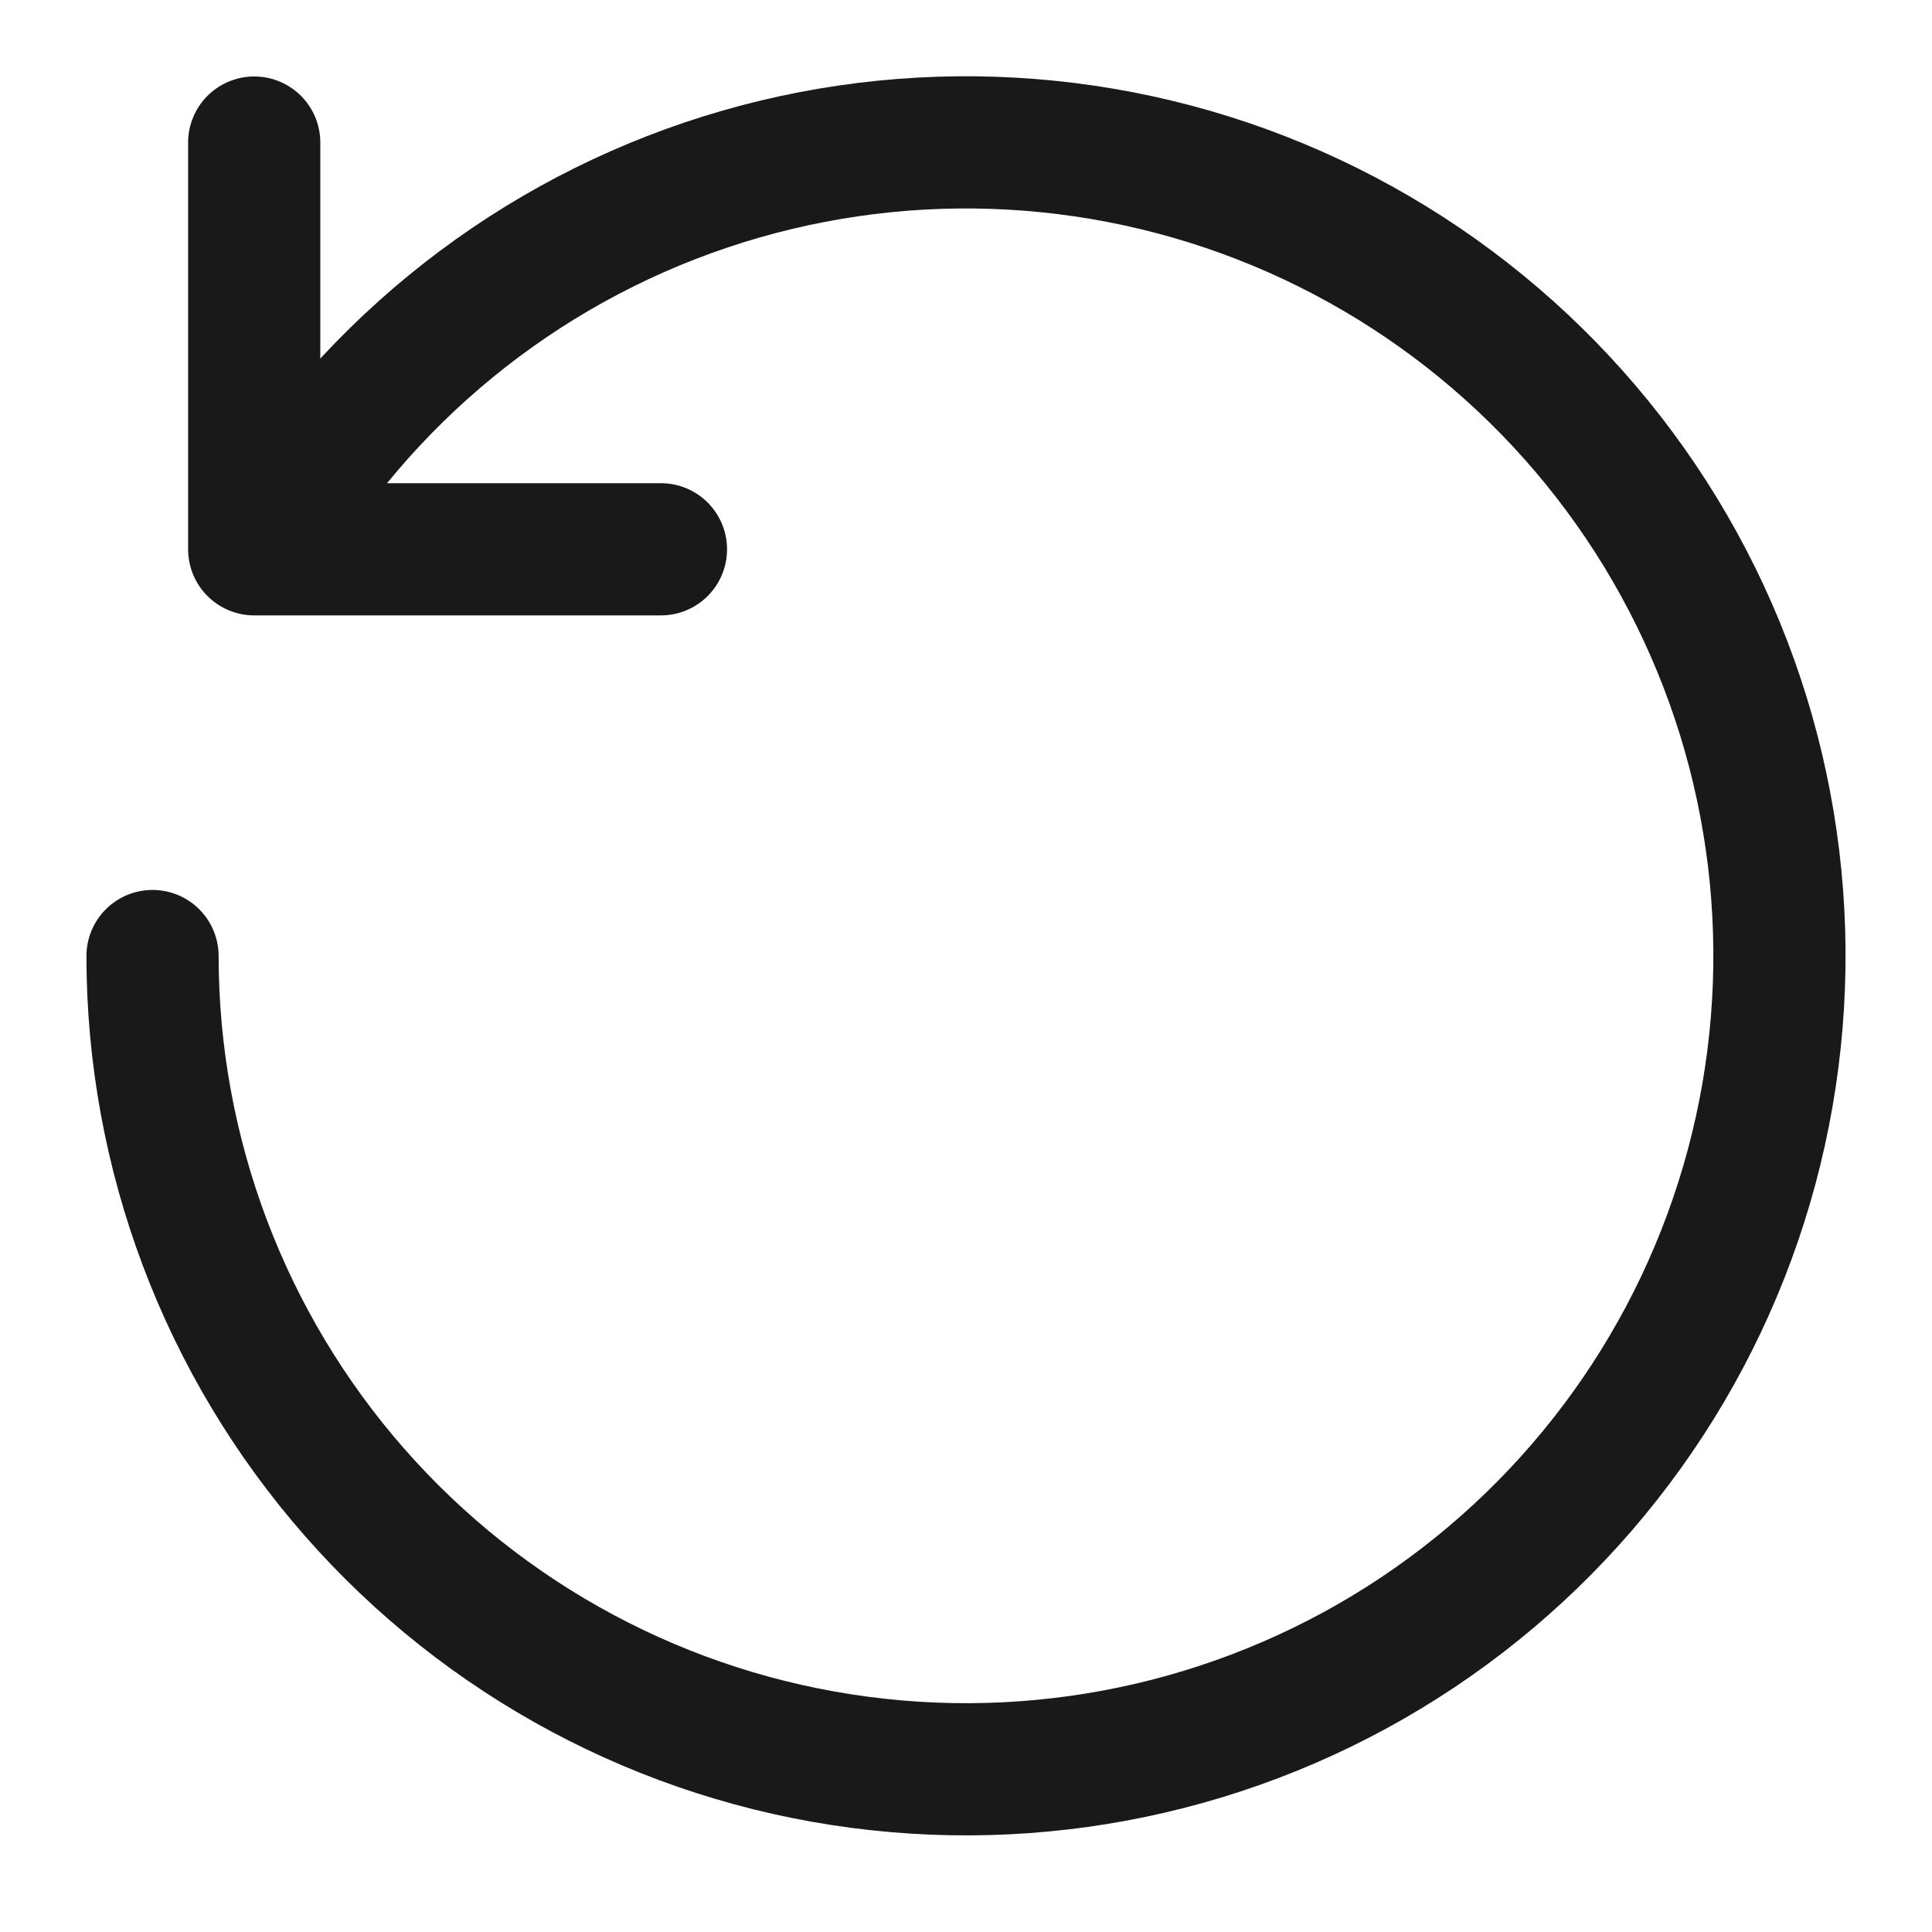
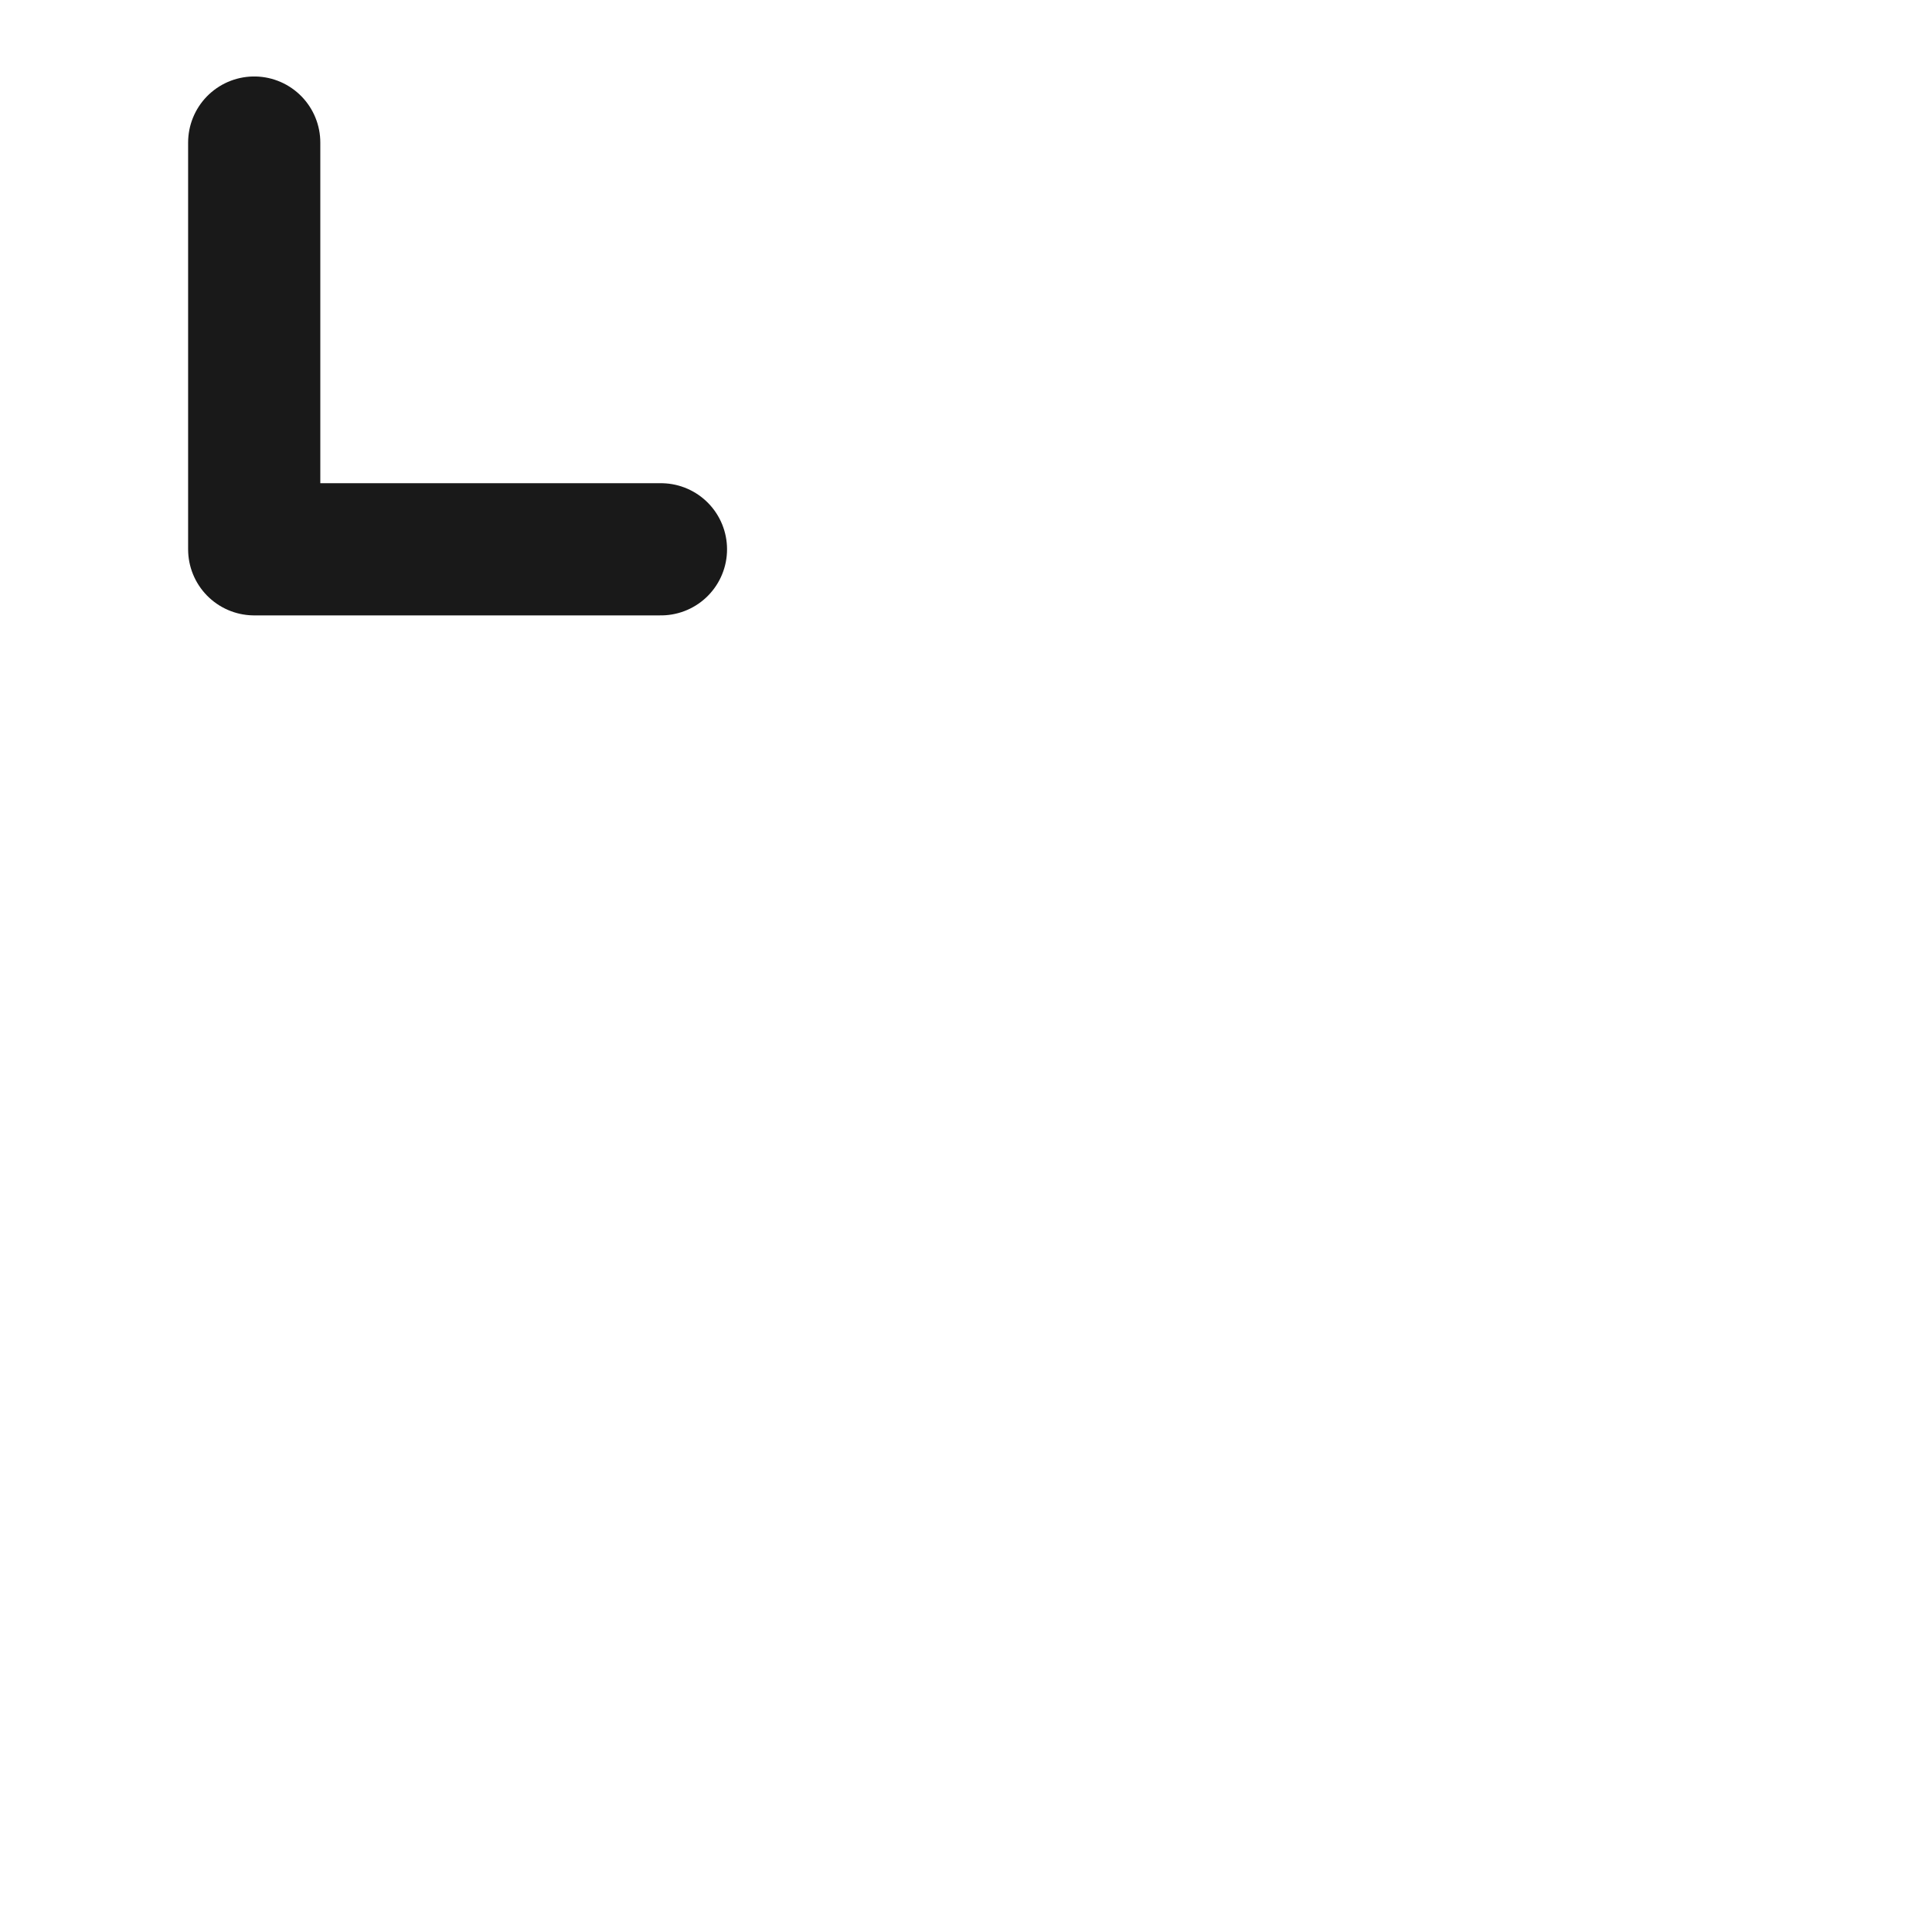
<svg xmlns="http://www.w3.org/2000/svg" width="19" height="19" viewBox="0 0 19 19" fill="none">
-   <path d="M2.578 5.389C3.551 3.711 5.1 2.442 6.938 1.821C8.777 1.2 10.778 1.268 12.569 2.012C14.361 2.757 15.821 4.127 16.678 5.868C17.535 7.609 17.729 9.602 17.226 11.476C16.723 13.349 15.556 14.976 13.942 16.054C12.328 17.131 10.378 17.585 8.454 17.331C6.531 17.078 4.765 16.134 3.486 14.675C2.206 13.216 1.501 11.342 1.5 9.402" stroke="#191919" stroke-width="1.3" stroke-linecap="round" stroke-linejoin="round" />
  <path d="M6.5 5.402H2.5V1.402" stroke="#191919" stroke-width="1.3" stroke-linecap="round" stroke-linejoin="round" />
</svg>